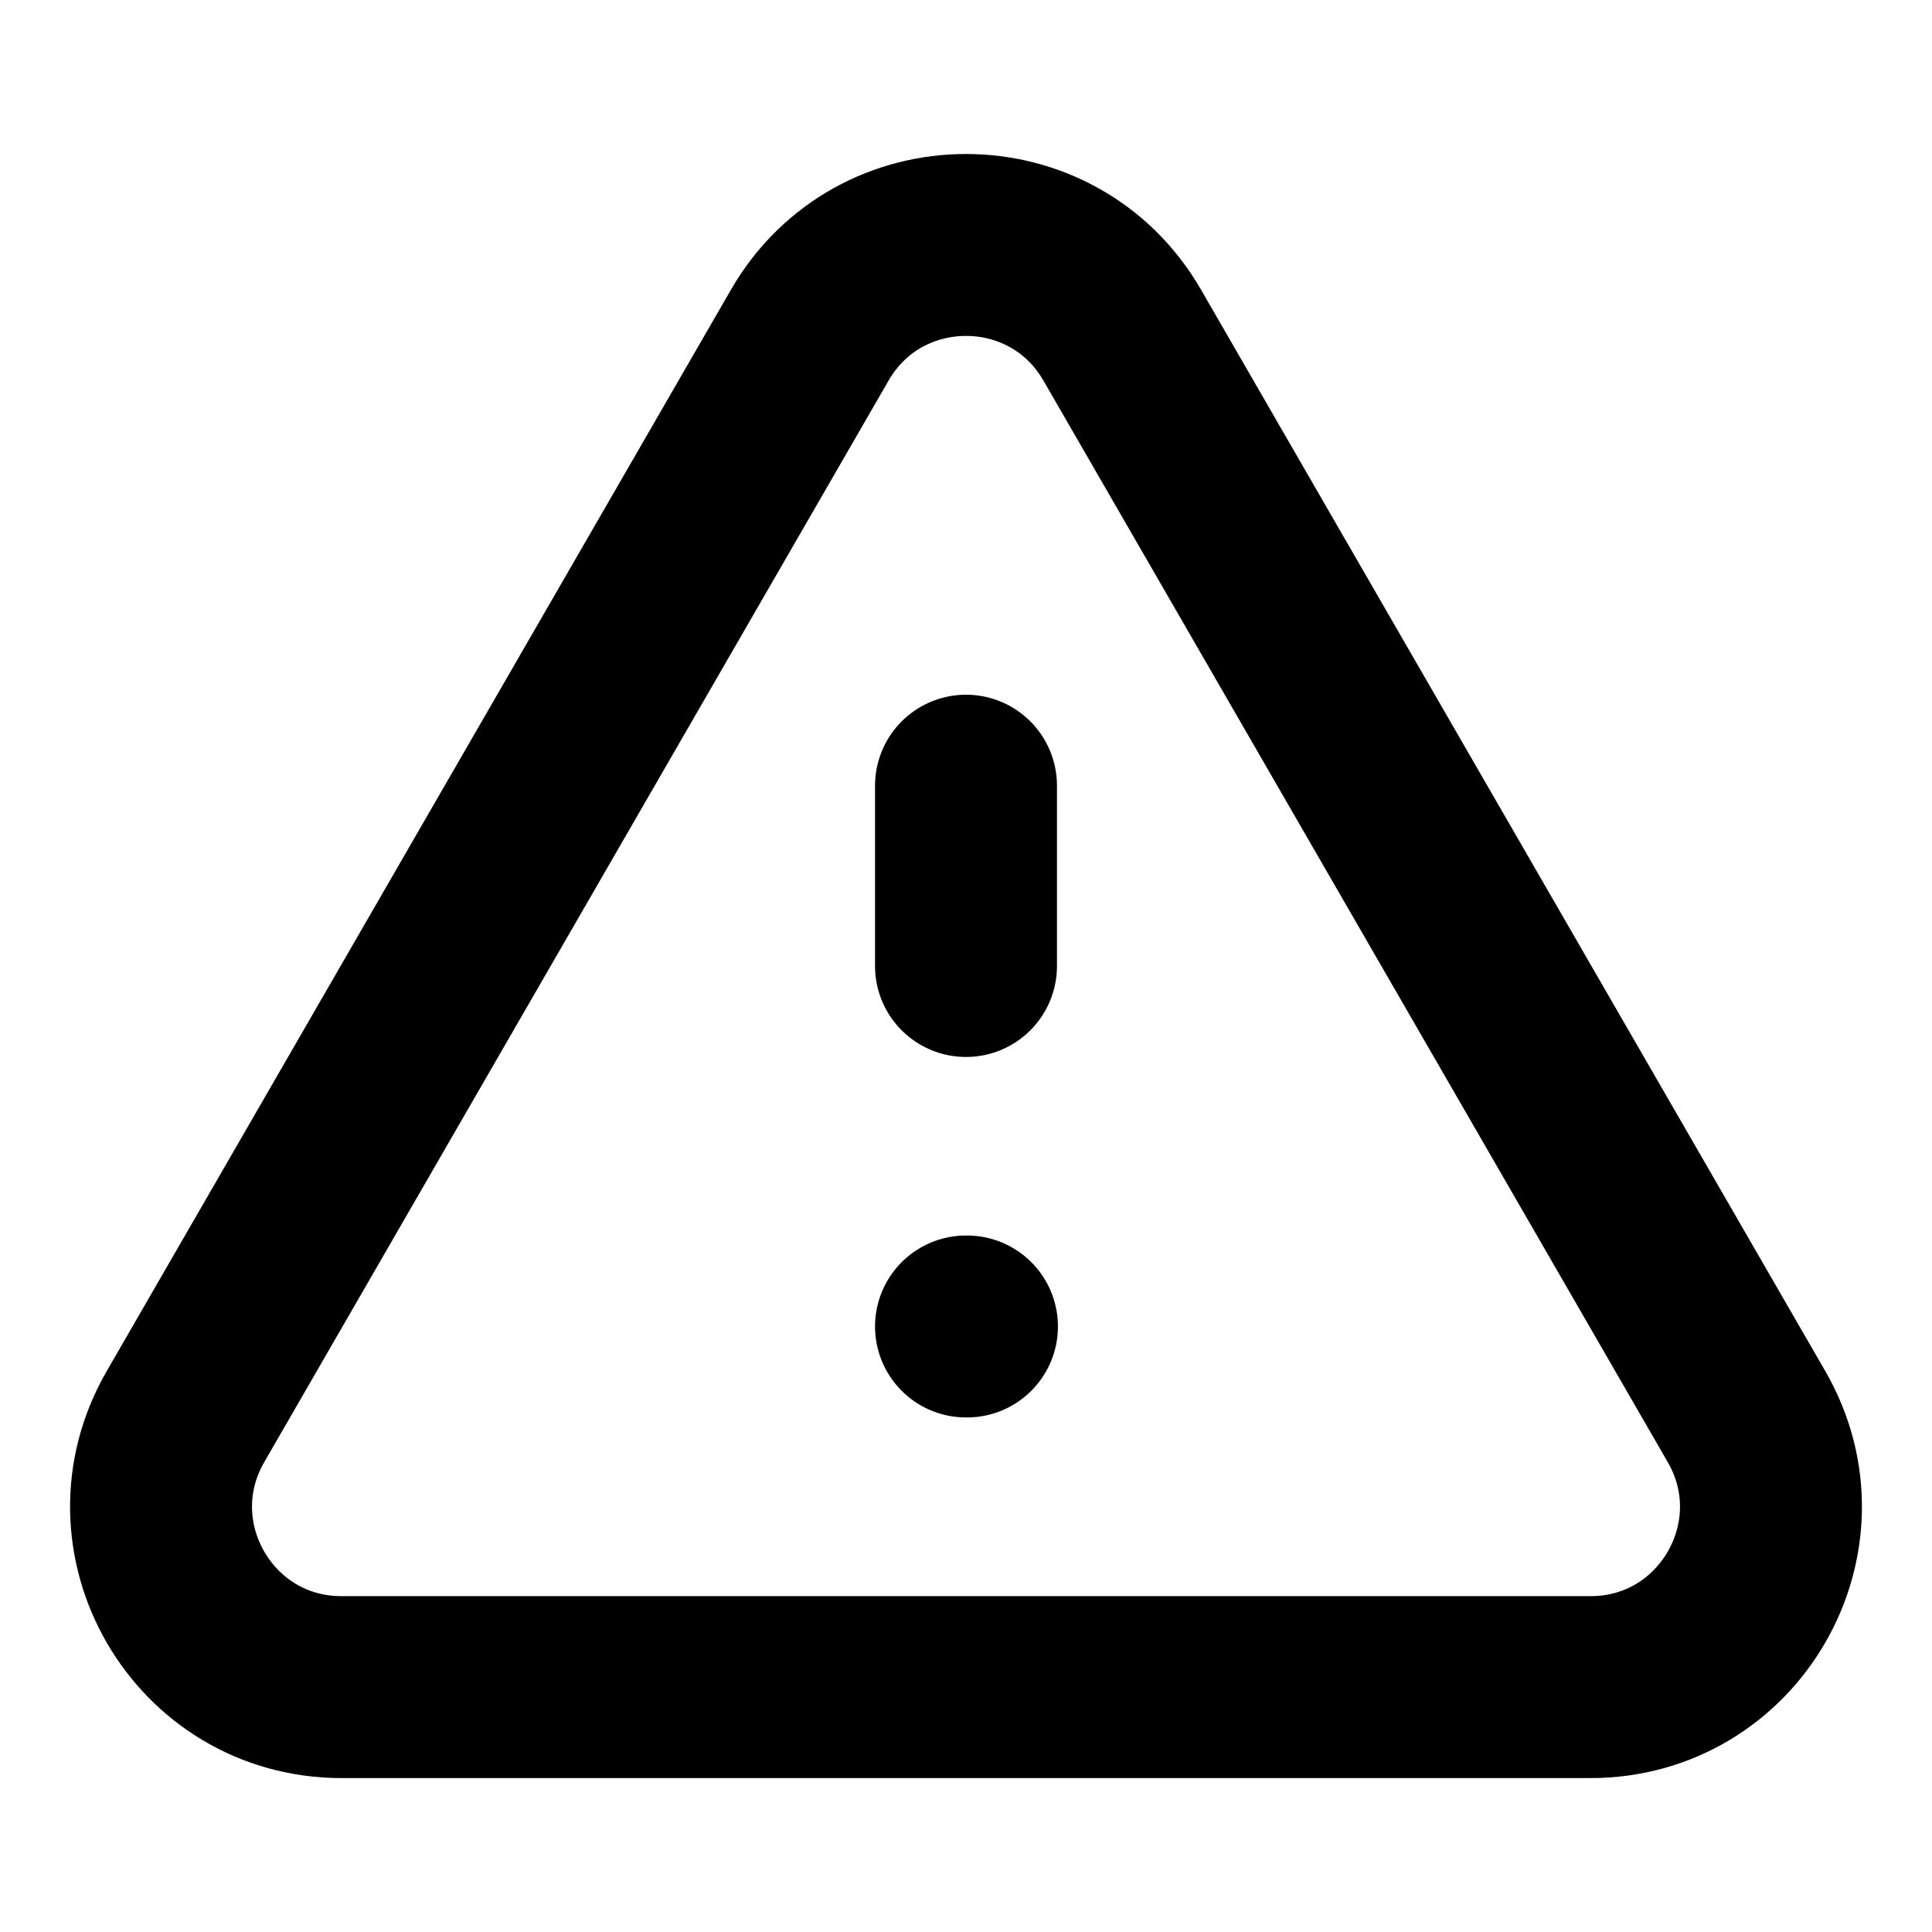
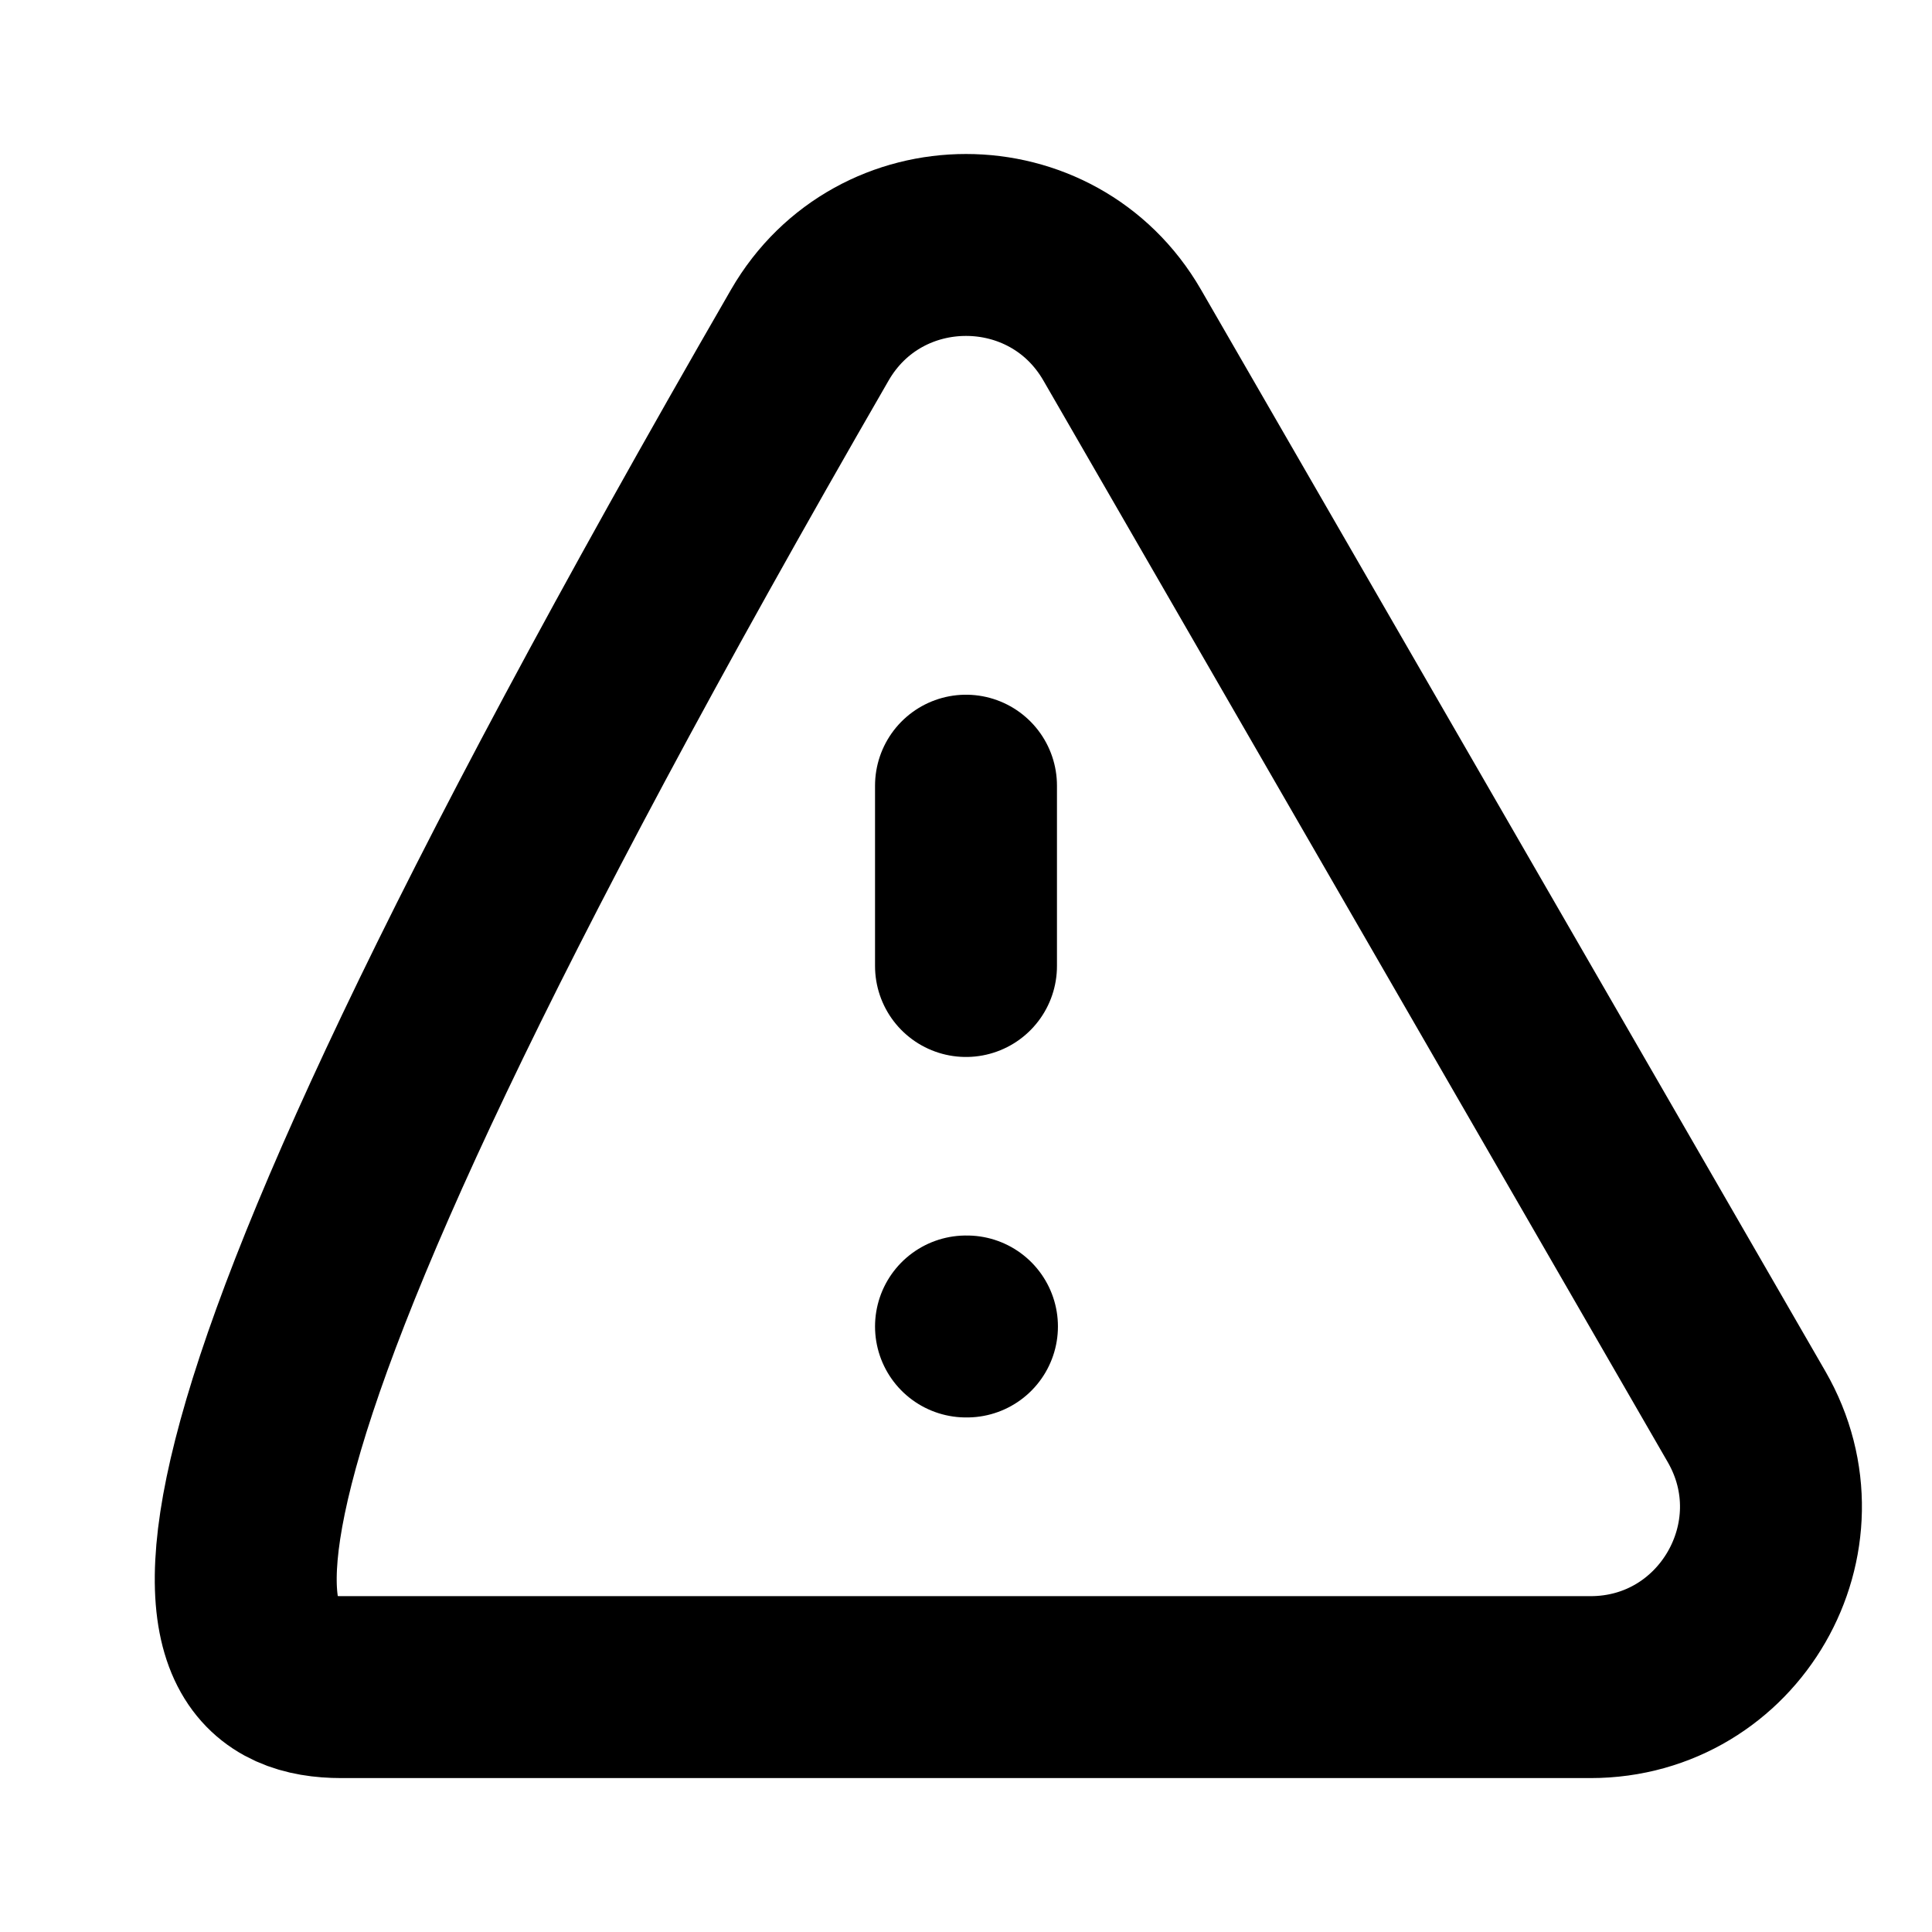
<svg xmlns="http://www.w3.org/2000/svg" width="12" height="12" viewBox="0 0 12 12" fill="none">
-   <path d="M6 4.88V6M6 8.239H6.006M2.121 10.479H9.879C10.741 10.479 11.279 9.546 10.848 8.799L6.97 2.081C6.539 1.335 5.461 1.335 5.03 2.081L1.152 8.799C0.721 9.546 1.259 10.479 2.121 10.479Z" stroke="black" stroke-width="1.13" stroke-linecap="round" stroke-linejoin="round" />
+   <path d="M6 4.88V6M6 8.239H6.006M2.121 10.479H9.879C10.741 10.479 11.279 9.546 10.848 8.799L6.97 2.081C6.539 1.335 5.461 1.335 5.03 2.081C0.721 9.546 1.259 10.479 2.121 10.479Z" stroke="black" stroke-width="1.13" stroke-linecap="round" stroke-linejoin="round" />
</svg>